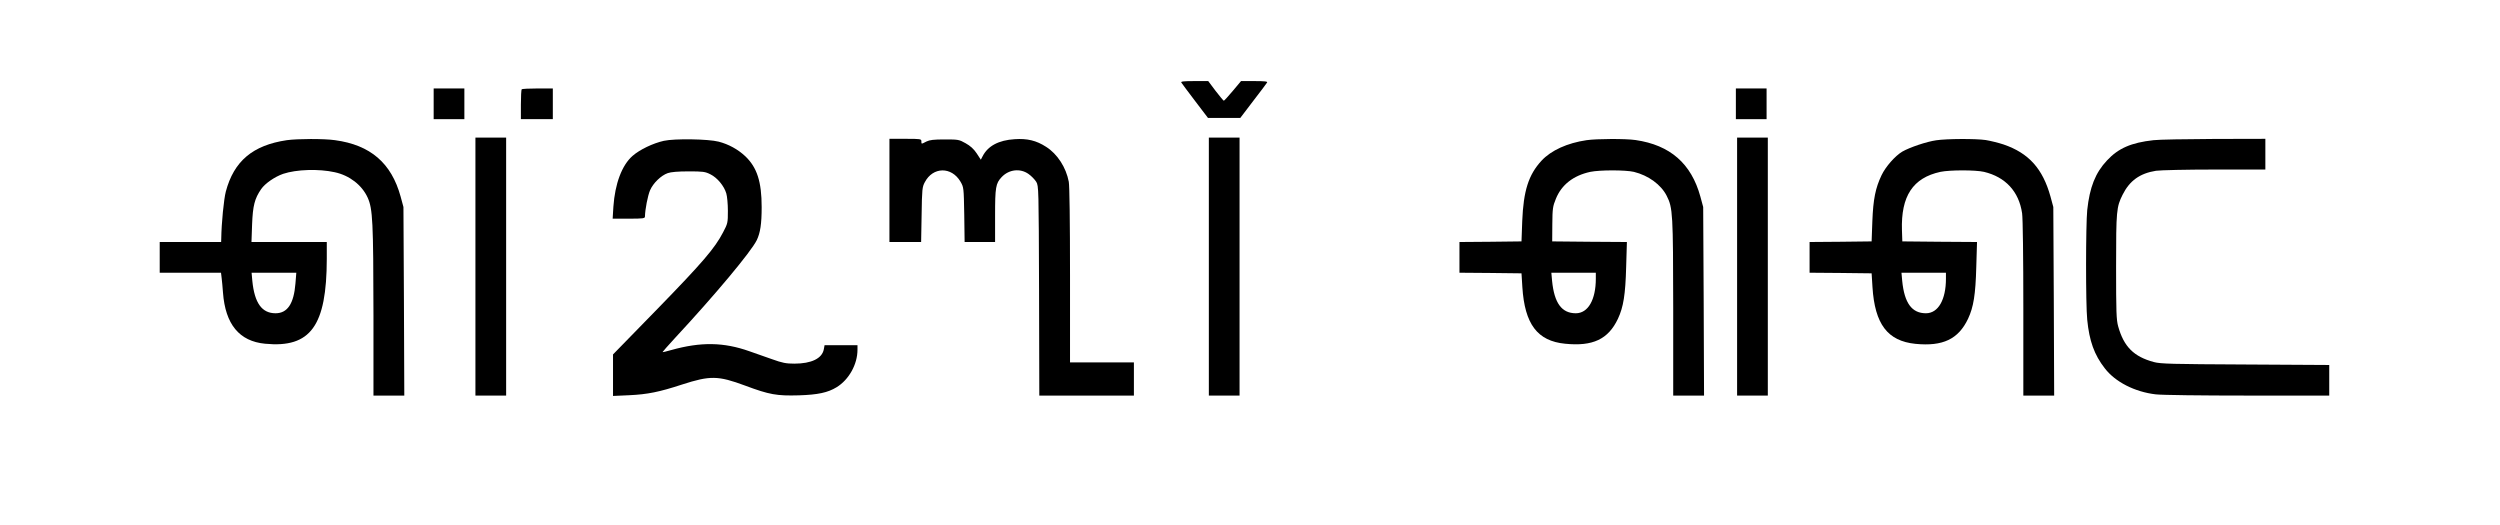
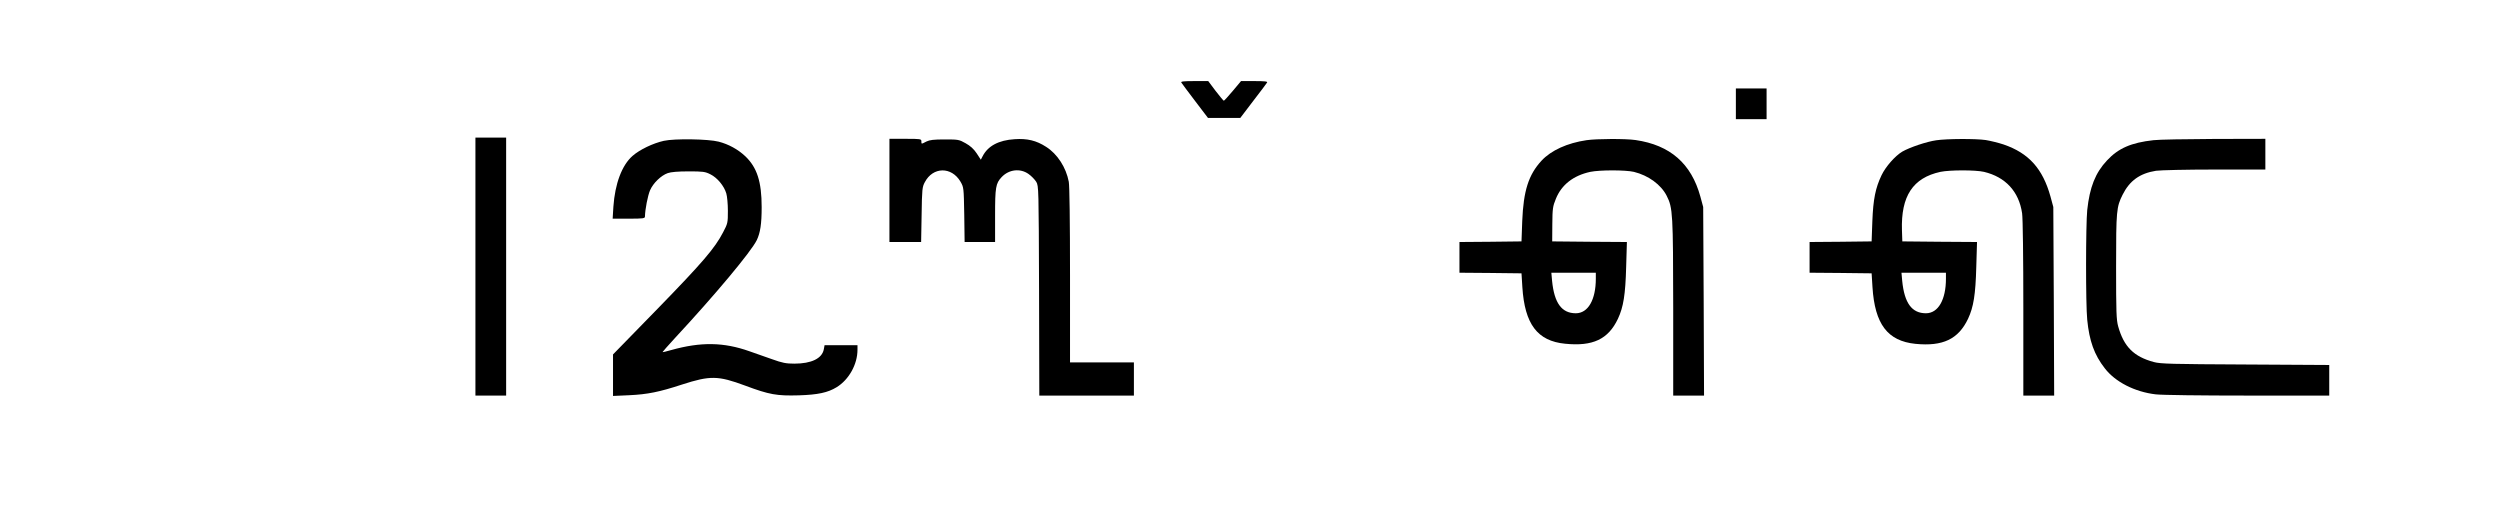
<svg xmlns="http://www.w3.org/2000/svg" version="1.0" width="2035pt" height="427pt" viewBox="0 0 2035 427" preserveAspectRatio="xMidYMid meet">
  <g transform="translate(0,427) scale(0.1,-0.1)" fill="#000000" stroke="none">
    <path d="M9616 3598 c4 -7 55 -75 112 -150 l105 -138 131 0 132 0 105 138 c58 75 109 143 113 150 6 9 -17 12 -103 12 l-109 0 -67 -80 c-37 -44 -70 -80 -73 -80 -4 1 -34 37 -67 80 l-60 80 -113 0 c-88 0 -112 -3 -106 -12z" />
-     <path d="M3530 3425 l0 -125 125 0 125 0 0 125 0 125 -125 0 -125 0 0 -125z" />
-     <path d="M4247 3543 c-4 -3 -7 -60 -7 -125 l0 -118 130 0 130 0 0 125 0 125 -123 0 c-68 0 -127 -3 -130 -7z" />
    <path d="M14130 3425 l0 -125 125 0 125 0 0 125 0 125 -125 0 -125 0 0 -125z" />
    <path d="M3870 2100 l0 -1050 125 0 125 0 0 1050 0 1050 -125 0 -125 0 0 -1050z" />
-     <path d="M9840 2100 l0 -1050 125 0 125 0 0 1050 0 1050 -125 0 -125 0 0 -1050z" />
-     <path d="M14140 2100 l0 -1050 125 0 125 0 0 1050 0 1050 -125 0 -125 0 0 -1050z" />
-     <path d="M2335 3129 c-277 -41 -431 -170 -497 -419 -16 -62 -35 -252 -37 -382 l-1 -28 -250 0 -250 0 0 -125 0 -125 249 0 250 0 5 -42 c3 -24 8 -77 11 -119 19 -259 133 -397 343 -417 370 -36 501 145 502 691 l0 137 -306 0 -307 0 5 143 c6 154 21 211 74 288 32 46 110 100 179 124 107 36 290 42 420 13 120 -26 221 -104 268 -207 41 -92 46 -192 47 -958 l0 -653 125 0 126 0 -3 768 -4 767 -23 85 c-75 273 -246 420 -534 459 -91 13 -305 12 -392 0z m70 -1166 c-13 -165 -65 -243 -162 -243 -111 0 -171 83 -189 263 l-6 67 182 0 182 0 -7 -87z" />
    <path d="M5405 3124 c-90 -20 -198 -72 -256 -123 -87 -76 -143 -227 -156 -413 l-6 -98 131 0 c119 0 132 2 132 18 1 58 23 169 41 212 25 59 90 122 145 141 25 9 84 14 169 14 116 0 135 -2 178 -24 55 -27 111 -94 129 -155 7 -23 13 -86 13 -142 0 -97 -1 -103 -39 -175 -67 -129 -165 -244 -535 -624 l-361 -370 0 -169 0 -169 133 6 c148 7 243 26 429 87 229 74 293 73 514 -9 198 -74 257 -84 437 -79 155 5 235 22 307 66 100 61 170 186 170 305 l0 37 -134 0 -134 0 -6 -33 c-14 -75 -101 -117 -240 -117 -67 0 -98 6 -181 36 -55 19 -138 49 -185 65 -209 74 -395 77 -635 10 -38 -11 -71 -19 -72 -17 -1 1 43 51 99 112 329 354 622 705 668 799 29 60 40 133 40 269 0 208 -38 323 -133 414 -61 57 -136 98 -217 119 -85 22 -359 26 -445 7z" />
    <path d="M7240 2720 l0 -420 129 0 129 0 4 223 c3 207 5 225 26 264 66 126 217 128 290 5 27 -47 27 -48 31 -269 l3 -223 124 0 124 0 0 215 c0 230 5 262 53 313 59 63 151 74 219 26 23 -16 51 -45 63 -64 20 -34 20 -49 23 -887 l2 -853 385 0 385 0 0 135 0 135 -260 0 -260 0 0 709 c0 434 -4 729 -10 761 -22 117 -93 227 -185 285 -79 51 -153 69 -255 62 -131 -8 -219 -55 -262 -140 l-14 -27 -34 52 c-24 36 -52 61 -90 82 -53 30 -60 31 -170 31 -90 0 -122 -4 -149 -17 -42 -22 -41 -22 -41 2 0 19 -7 20 -130 20 l-130 0 0 -420z" />
    <path d="M12915 3129 c-157 -23 -289 -83 -367 -167 -106 -115 -147 -245 -157 -492 l-6 -165 -252 -3 -253 -2 0 -125 0 -125 253 -2 252 -3 7 -112 c19 -301 122 -439 348 -461 225 -23 351 36 430 203 45 96 61 197 67 422 l6 203 -304 2 -304 3 1 140 c1 128 4 146 29 207 46 114 142 189 280 219 78 16 285 16 355 0 118 -29 221 -104 267 -195 50 -98 52 -145 53 -913 l0 -713 125 0 126 0 -3 768 -4 767 -23 85 c-74 269 -246 419 -527 460 -82 12 -315 11 -399 -1z m75 -1127 c0 -172 -63 -282 -163 -282 -114 0 -175 82 -193 263 l-6 67 181 0 181 0 0 -48z" />
    <path d="M15760 3128 c-77 -11 -214 -57 -275 -92 -59 -35 -136 -123 -169 -192 -50 -105 -68 -195 -75 -374 l-6 -165 -252 -3 -253 -2 0 -125 0 -125 253 -2 252 -3 7 -112 c19 -302 123 -439 350 -462 223 -22 349 38 428 204 45 96 61 197 67 422 l6 203 -304 2 -304 3 -3 90 c-9 279 89 427 313 476 78 16 285 16 355 0 175 -42 284 -160 310 -337 6 -41 10 -359 10 -776 l0 -708 125 0 126 0 -3 768 -4 767 -23 85 c-63 227 -177 354 -382 424 -42 14 -108 30 -145 36 -84 12 -315 11 -404 -2z m80 -1126 c0 -172 -63 -282 -163 -282 -114 0 -175 82 -193 263 l-6 67 181 0 181 0 0 -48z" />
    <path d="M17530 3129 c-182 -20 -287 -66 -379 -165 -95 -101 -141 -218 -161 -404 -12 -121 -13 -764 0 -893 17 -172 57 -285 143 -395 85 -111 244 -192 414 -212 50 -6 373 -10 751 -10 l662 0 0 124 0 125 -682 4 c-600 3 -691 5 -746 20 -163 44 -244 125 -290 290 -15 54 -17 115 -17 487 0 456 3 485 53 585 57 114 140 174 272 195 36 5 247 10 478 10 l412 0 0 125 0 125 -417 -1 c-230 -1 -452 -5 -493 -10z" />
  </g>
</svg>